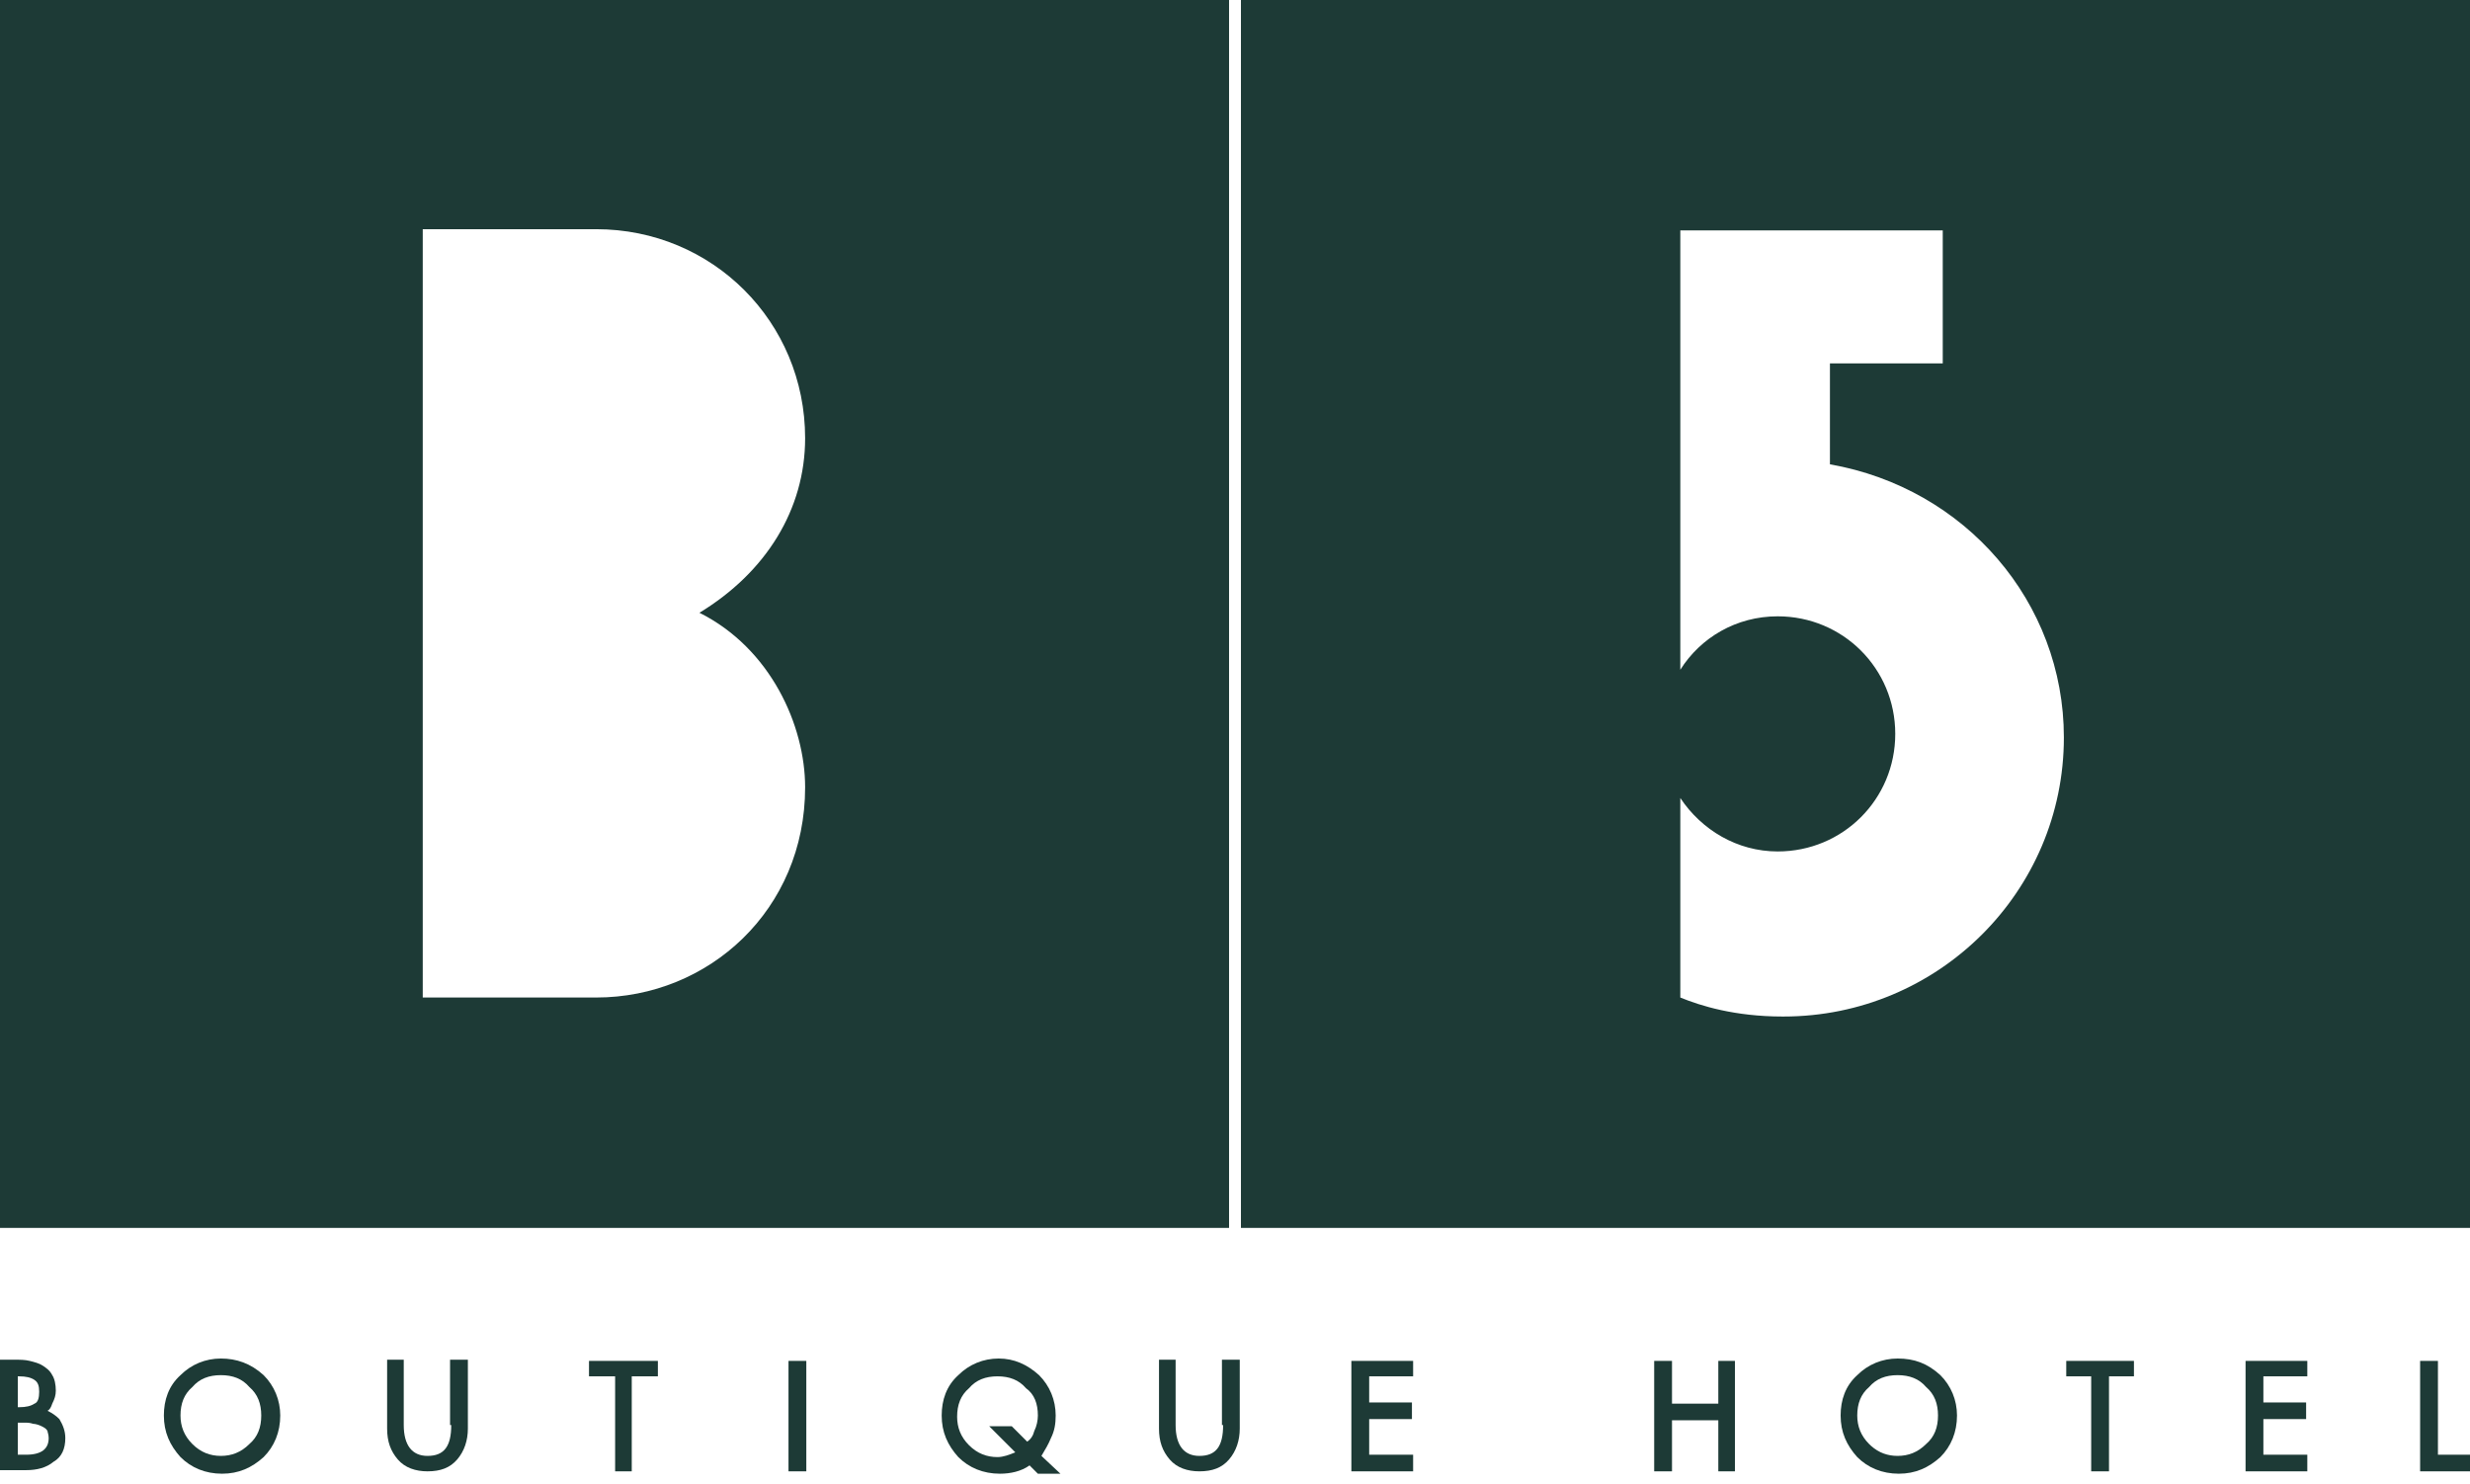
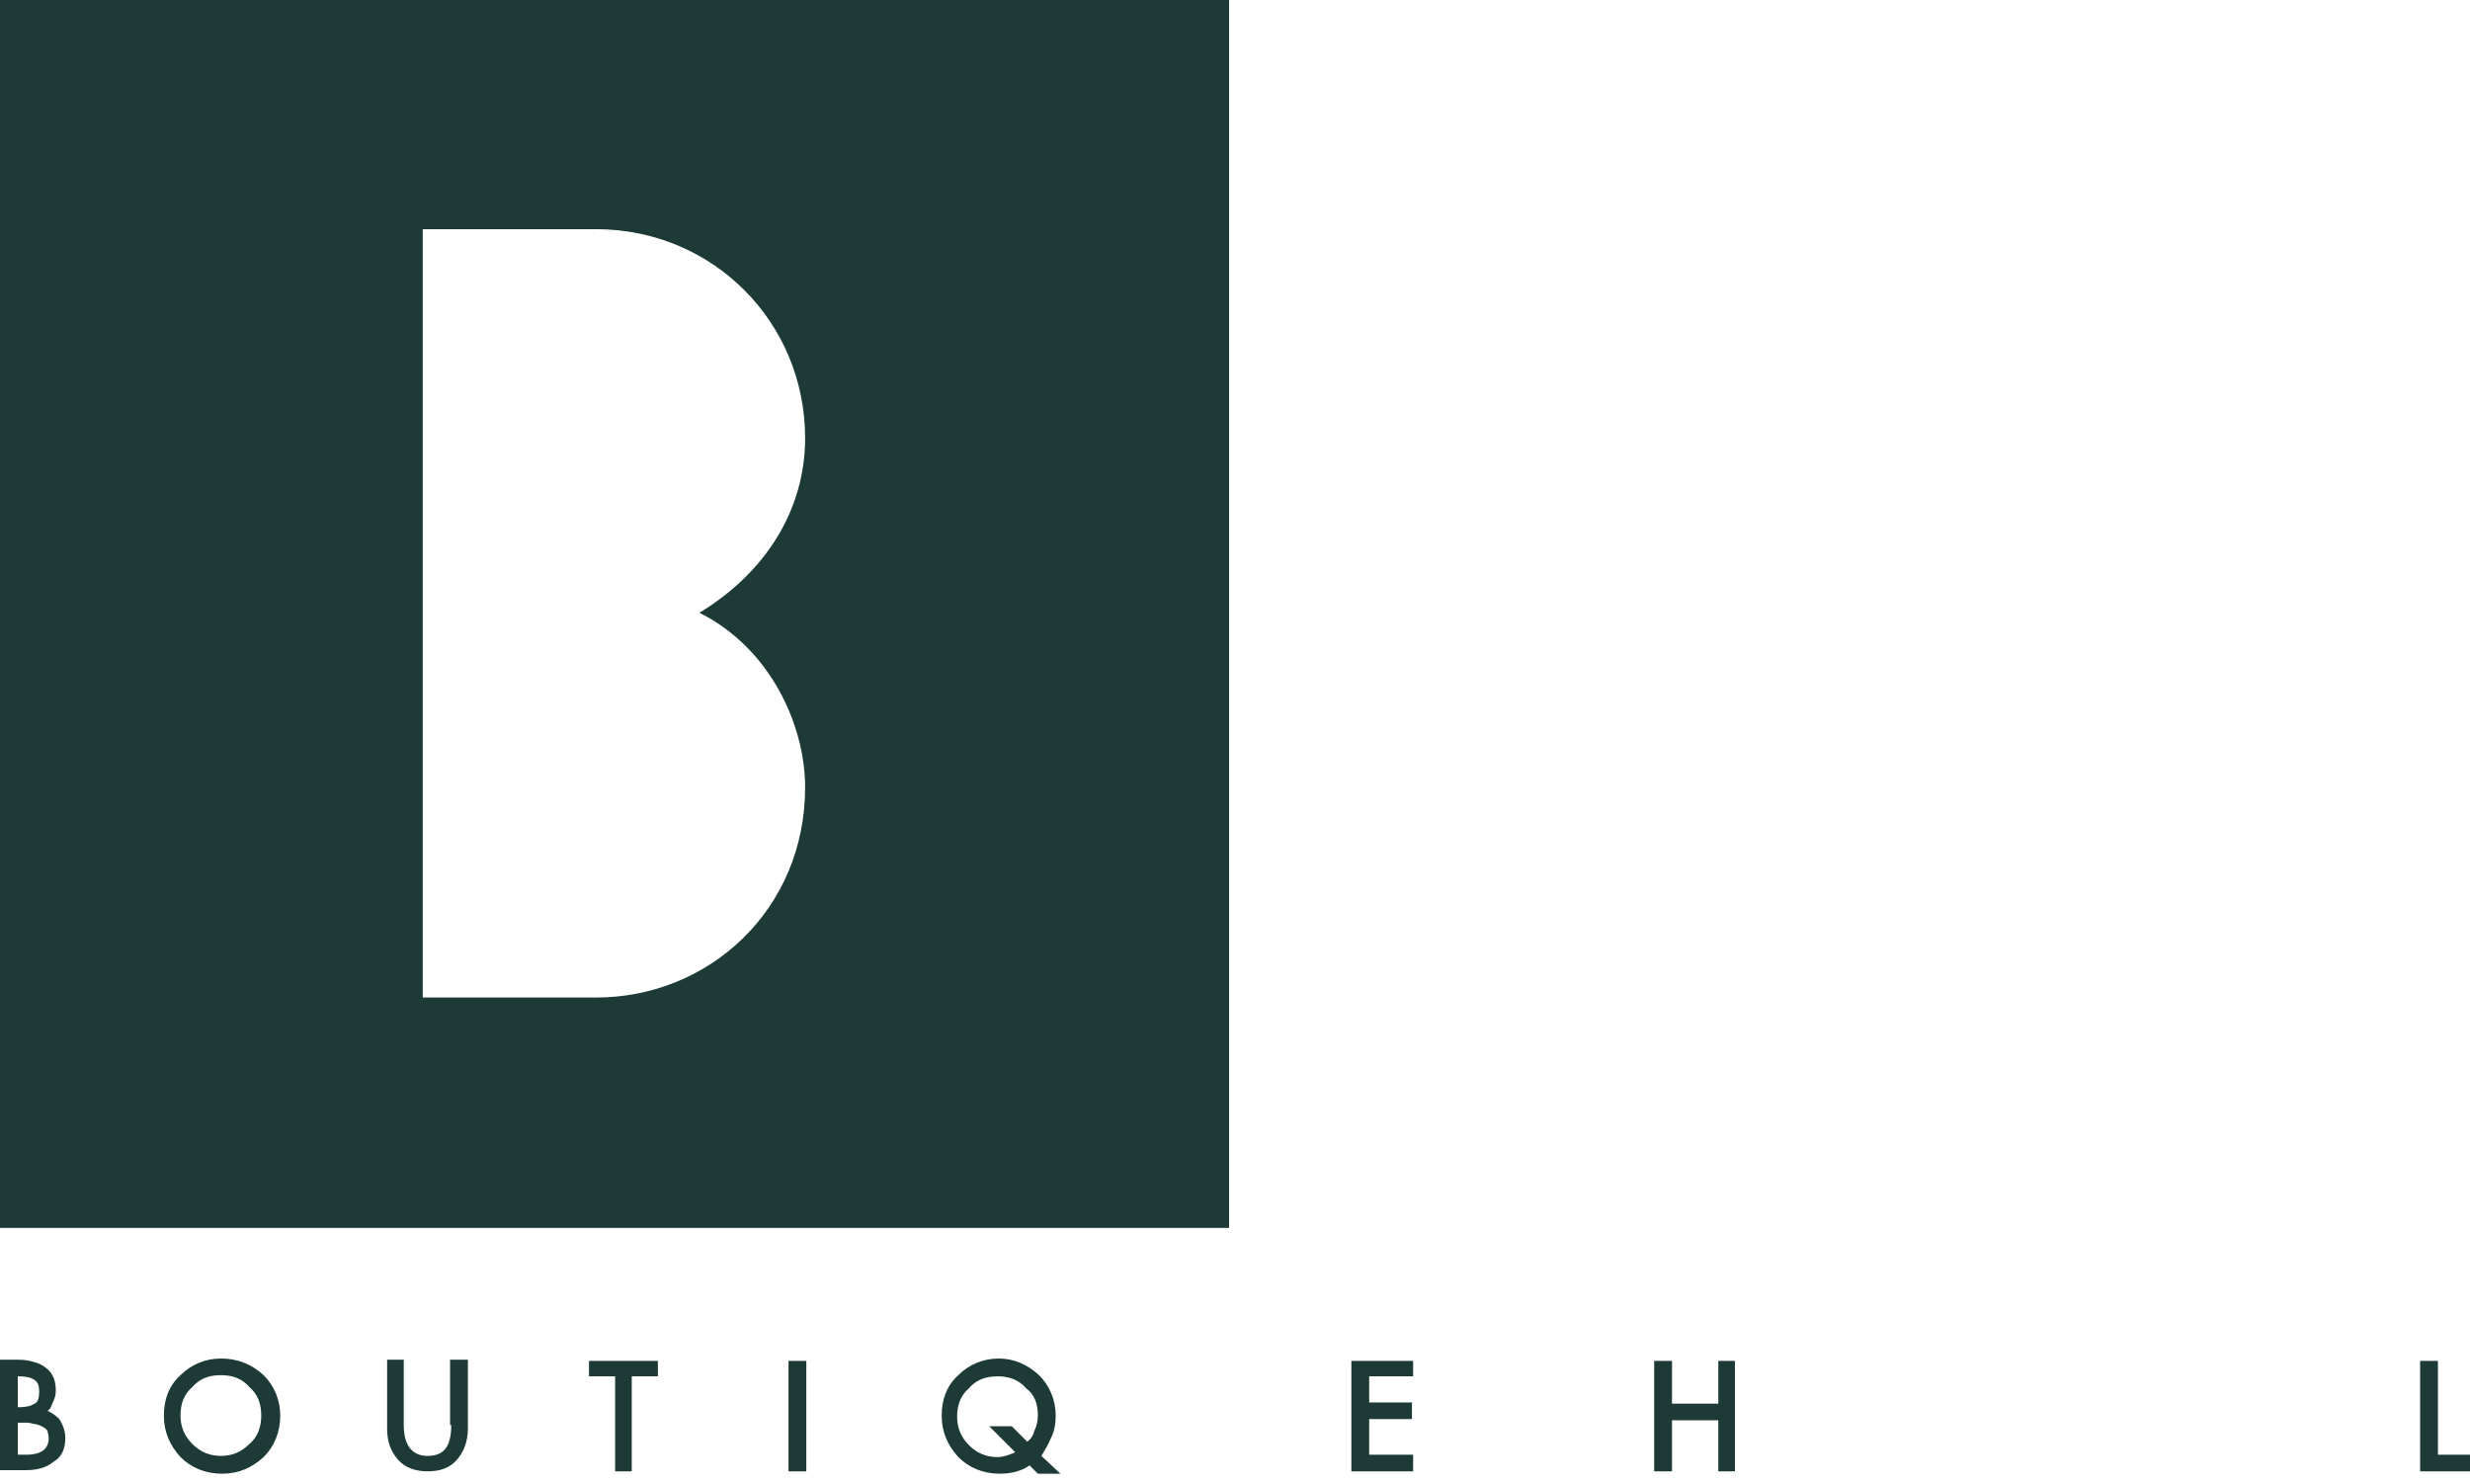
<svg xmlns="http://www.w3.org/2000/svg" width="208px" height="125px" viewBox="0 0 208 125" version="1.1">
  <title>logo</title>
  <g id="logo" stroke="none" stroke-width="1" fill="none" fill-rule="evenodd">
    <g id="Group" transform="translate(-0.1, 114.4)" fill="#1D3A36" fill-rule="nonzero">
      <path d="M1.6,4.1 L1.6,1.5 L1.7,1.5 C2.3,1.5 2.7,1.6 3,1.8 C3.3,2 3.4,2.3 3.4,2.8 C3.4,3.3 3.3,3.7 3,3.8 C2.7,4 2.3,4.1 1.7,4.1 L1.6,4.1 Z M4.2,6.7 C4.2,7.6 3.6,8.1 2.3,8.1 L1.6,8.1 L1.6,5.4 L2.1,5.4 C2.4,5.4 2.6,5.4 2.9,5.5 C3.1,5.5 3.4,5.6 3.6,5.7 C3.8,5.8 4,5.9 4.1,6.1 C4.1,6.2 4.2,6.4 4.2,6.7 M4.1,4.4 C4.3,4.3 4.4,4.1 4.5,3.8 C4.7,3.4 4.8,3.1 4.8,2.7 C4.8,2.2 4.7,1.7 4.5,1.4 C4.3,1 4,0.8 3.7,0.6 C3.4,0.4 3,0.3 2.6,0.2 C2.2,0.1 1.8,0.1 1.3,0.1 L0,0.1 L0,9.4 L2.3,9.4 C3.2,9.4 4,9.2 4.6,8.7 C5.3,8.3 5.6,7.6 5.6,6.7 C5.6,6.1 5.4,5.6 5.1,5.1 C4.8,4.8 4.5,4.6 4.1,4.4" id="Shape" />
      <path d="M22.1,4.8 C22.1,5.8 21.8,6.6 21.1,7.2 C20.4,7.9 19.6,8.2 18.7,8.2 C17.8,8.2 17,7.9 16.3,7.2 C15.6,6.5 15.3,5.7 15.3,4.8 C15.3,3.8 15.6,3 16.3,2.4 C16.9,1.7 17.7,1.4 18.7,1.4 C19.7,1.4 20.5,1.7 21.1,2.4 C21.8,3 22.1,3.8 22.1,4.8 M18.7,0 C17.4,0 16.2,0.5 15.3,1.4 C14.3,2.3 13.9,3.5 13.9,4.8 C13.9,6.2 14.4,7.3 15.3,8.3 C16.2,9.2 17.4,9.7 18.8,9.7 C20.2,9.7 21.3,9.2 22.3,8.3 C23.2,7.4 23.7,6.2 23.7,4.8 C23.7,3.5 23.2,2.3 22.3,1.4 C21.2,0.4 20,0 18.7,0" id="Shape" />
      <path d="M38.1,5.6 C38.1,7.4 37.5,8.2 36.1,8.2 C34.8,8.2 34.1,7.3 34.1,5.6 L34.1,0.1 L32.7,0.1 L32.7,5.9 C32.7,7 33,7.8 33.6,8.5 C34.2,9.2 35.1,9.5 36.1,9.5 C37.2,9.5 38,9.2 38.6,8.5 C39.2,7.8 39.5,6.9 39.5,5.9 L39.5,0.1 L38,0.1 L38,5.6 L38.1,5.6 Z" id="Path" />
      <polygon id="Path" points="49.7 0.2 49.7 1.5 51.9 1.5 51.9 9.5 53.3 9.5 53.3 1.5 55.5 1.5 55.5 0.2" />
      <rect id="Rectangle" x="66.5" y="0.2" width="1.5" height="9.3" />
      <path d="M87.5,4.8 C87.5,5.2 87.4,5.7 87.2,6.1 C87.1,6.5 86.9,6.8 86.6,7 L85.3,5.7 L83.4,5.7 L85.6,7.9 C85.1,8.1 84.6,8.3 84.1,8.3 C83.2,8.3 82.4,8 81.7,7.3 C81,6.6 80.7,5.8 80.7,4.9 C80.7,3.9 81,3.1 81.7,2.5 C82.3,1.8 83.1,1.5 84.1,1.5 C85.1,1.5 85.9,1.8 86.5,2.5 C87.2,3 87.5,3.8 87.5,4.8 M88.6,6.7 C88.9,6.1 89,5.5 89,4.8 C89,3.5 88.5,2.3 87.6,1.4 C86.6,0.5 85.5,5.68434189e-14 84.2,5.68434189e-14 C82.9,5.68434189e-14 81.7,0.5 80.8,1.4 C79.8,2.3 79.4,3.5 79.4,4.8 C79.4,6.2 79.9,7.3 80.8,8.3 C81.7,9.2 82.9,9.7 84.3,9.7 C85.2,9.7 86.1,9.5 86.8,9 L87.5,9.7 L89.4,9.7 L87.8,8.2 C88.1,7.7 88.4,7.2 88.6,6.7" id="Shape" />
-       <path d="M103.1,5.6 C103.1,7.4 102.5,8.2 101.1,8.2 C99.8,8.2 99.1,7.3 99.1,5.6 L99.1,0.1 L97.7,0.1 L97.7,5.9 C97.7,7 98,7.8 98.6,8.5 C99.2,9.2 100.1,9.5 101.1,9.5 C102.2,9.5 103,9.2 103.6,8.5 C104.2,7.8 104.5,6.9 104.5,5.9 L104.5,0.1 L103,0.1 L103,5.6 L103.1,5.6 Z" id="Path" />
      <polygon id="Path" points="113.9 0.2 113.9 9.5 119.1 9.5 119.1 8.1 115.4 8.1 115.4 5.1 119 5.1 119 3.7 115.4 3.7 115.4 1.5 119.1 1.5 119.1 0.2" />
      <polygon id="Path" points="144.8 0.2 144.8 3.8 140.9 3.8 140.9 0.2 139.4 0.2 139.4 9.5 140.9 9.5 140.9 5.2 144.8 5.2 144.8 9.5 146.2 9.5 146.2 0.2" />
-       <path d="M159.9,0 C161.3,0 162.4,0.4 163.5,1.4 C164.4,2.3 164.9,3.5 164.9,4.8 C164.9,6.2 164.4,7.4 163.5,8.3 C162.5,9.2 161.4,9.7 160,9.7 C158.6,9.7 157.4,9.2 156.5,8.3 C155.6,7.3 155.1,6.2 155.1,4.8 C155.1,3.5 155.5,2.3 156.5,1.4 C157.4,0.5 158.6,0 159.9,0 Z M159.9,1.4 C158.9,1.4 158.1,1.7 157.5,2.4 C156.8,3 156.5,3.8 156.5,4.8 C156.5,5.7 156.8,6.5 157.5,7.2 L157.663,7.354 C158.324,7.944 159.069,8.2 159.9,8.2 C160.8,8.2 161.6,7.9 162.3,7.2 C163,6.6 163.3,5.8 163.3,4.8 C163.3,3.8 163,3 162.3,2.4 C161.7,1.7 160.9,1.4 159.9,1.4 Z" id="Combined-Shape" />
-       <polygon id="Path" points="174.1 0.2 174.1 1.5 176.2 1.5 176.2 9.5 177.7 9.5 177.7 1.5 179.8 1.5 179.8 0.2" />
-       <polygon id="Path" points="189.2 0.2 189.2 9.5 194.4 9.5 194.4 8.1 190.7 8.1 190.7 5.1 194.3 5.1 194.3 3.7 190.7 3.7 190.7 1.5 194.4 1.5 194.4 0.2" />
      <polygon id="Path" points="203.9 0.2 203.9 9.5 208.1 9.5 208.1 8.1 205.4 8.1 205.4 0.2" />
    </g>
-     <path d="M141.5,67.2 C143.3,69.9 146.3,71.7 149.7,71.7 C155.2,71.7 159.6,67.3 159.6,61.8 C159.6,56.3 155.2,51.9 149.7,51.9 C146.2,51.9 143.2,53.7 141.5,56.4 L141.5,19.4 L163.6,19.4 L163.6,30.6 L154.1,30.6 L154.1,39.1 C165.5,41.1 173.8,50.7 173.8,62.1 C173.8,75.1 163.2,85.6 150.2,85.6 C150.2,85.6 150.2,85.6 150.2,85.6 C150.2,85.6 150.2,85.6 150.2,85.6 C150.2,85.6 150.1,85.6 150.1,85.6 C146.1,85.6 143.2,84.7 141.5,84 L141.5,67.2 Z M104.5,103.4 L208,103.4 L208,2.84217094e-14 L104.5,2.84217094e-14 L104.5,103.4 Z" id="Shape" fill="#1D3A36" fill-rule="nonzero" />
    <path d="M67.8,66.3 C67.8,76.6 59.7,84 50.2,84 L35.6,84 L35.6,19.3 L50.2,19.3 C60,19.3 67.8,27.1 67.8,36.9 C67.8,42.9 64.5,48.2 58.9,51.6 C64.9,54.6 67.8,61.1 67.8,66.3 M0,103.4 L103.5,103.4 L103.5,1.42108547e-14 L0,1.42108547e-14 L0,103.4 Z" id="Shape" fill="#1D3A36" fill-rule="nonzero" />
  </g>
</svg>